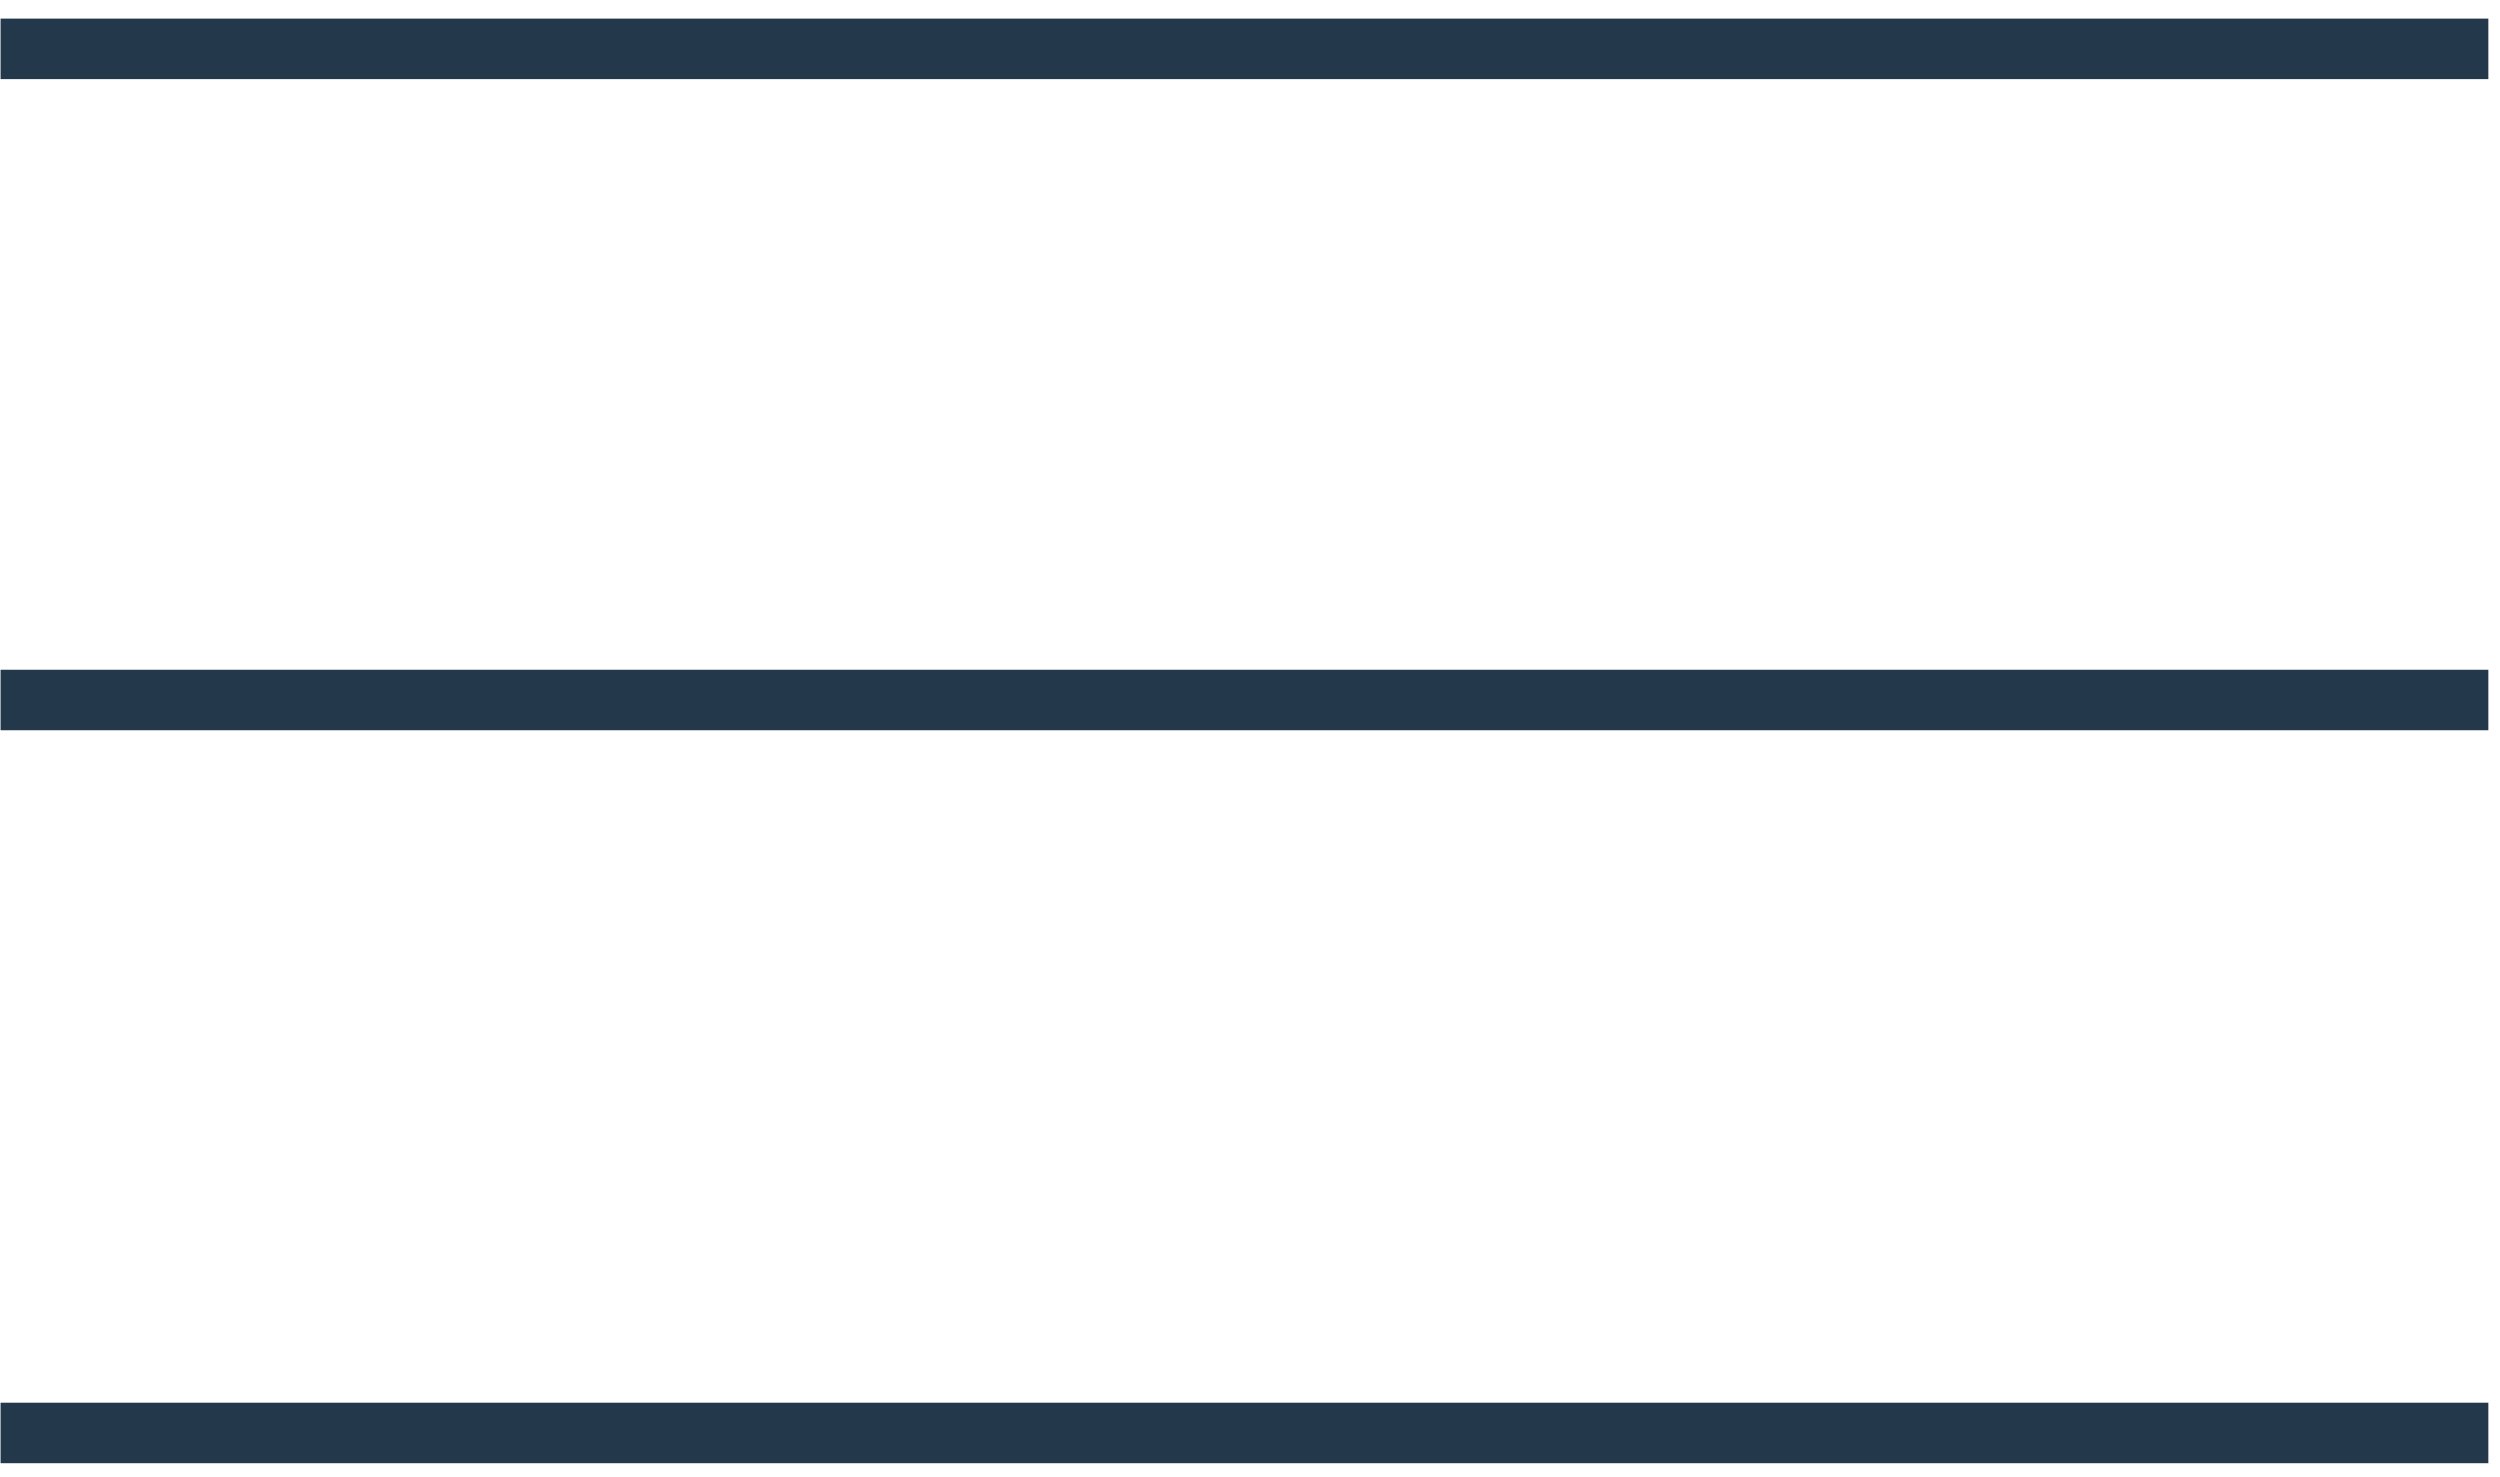
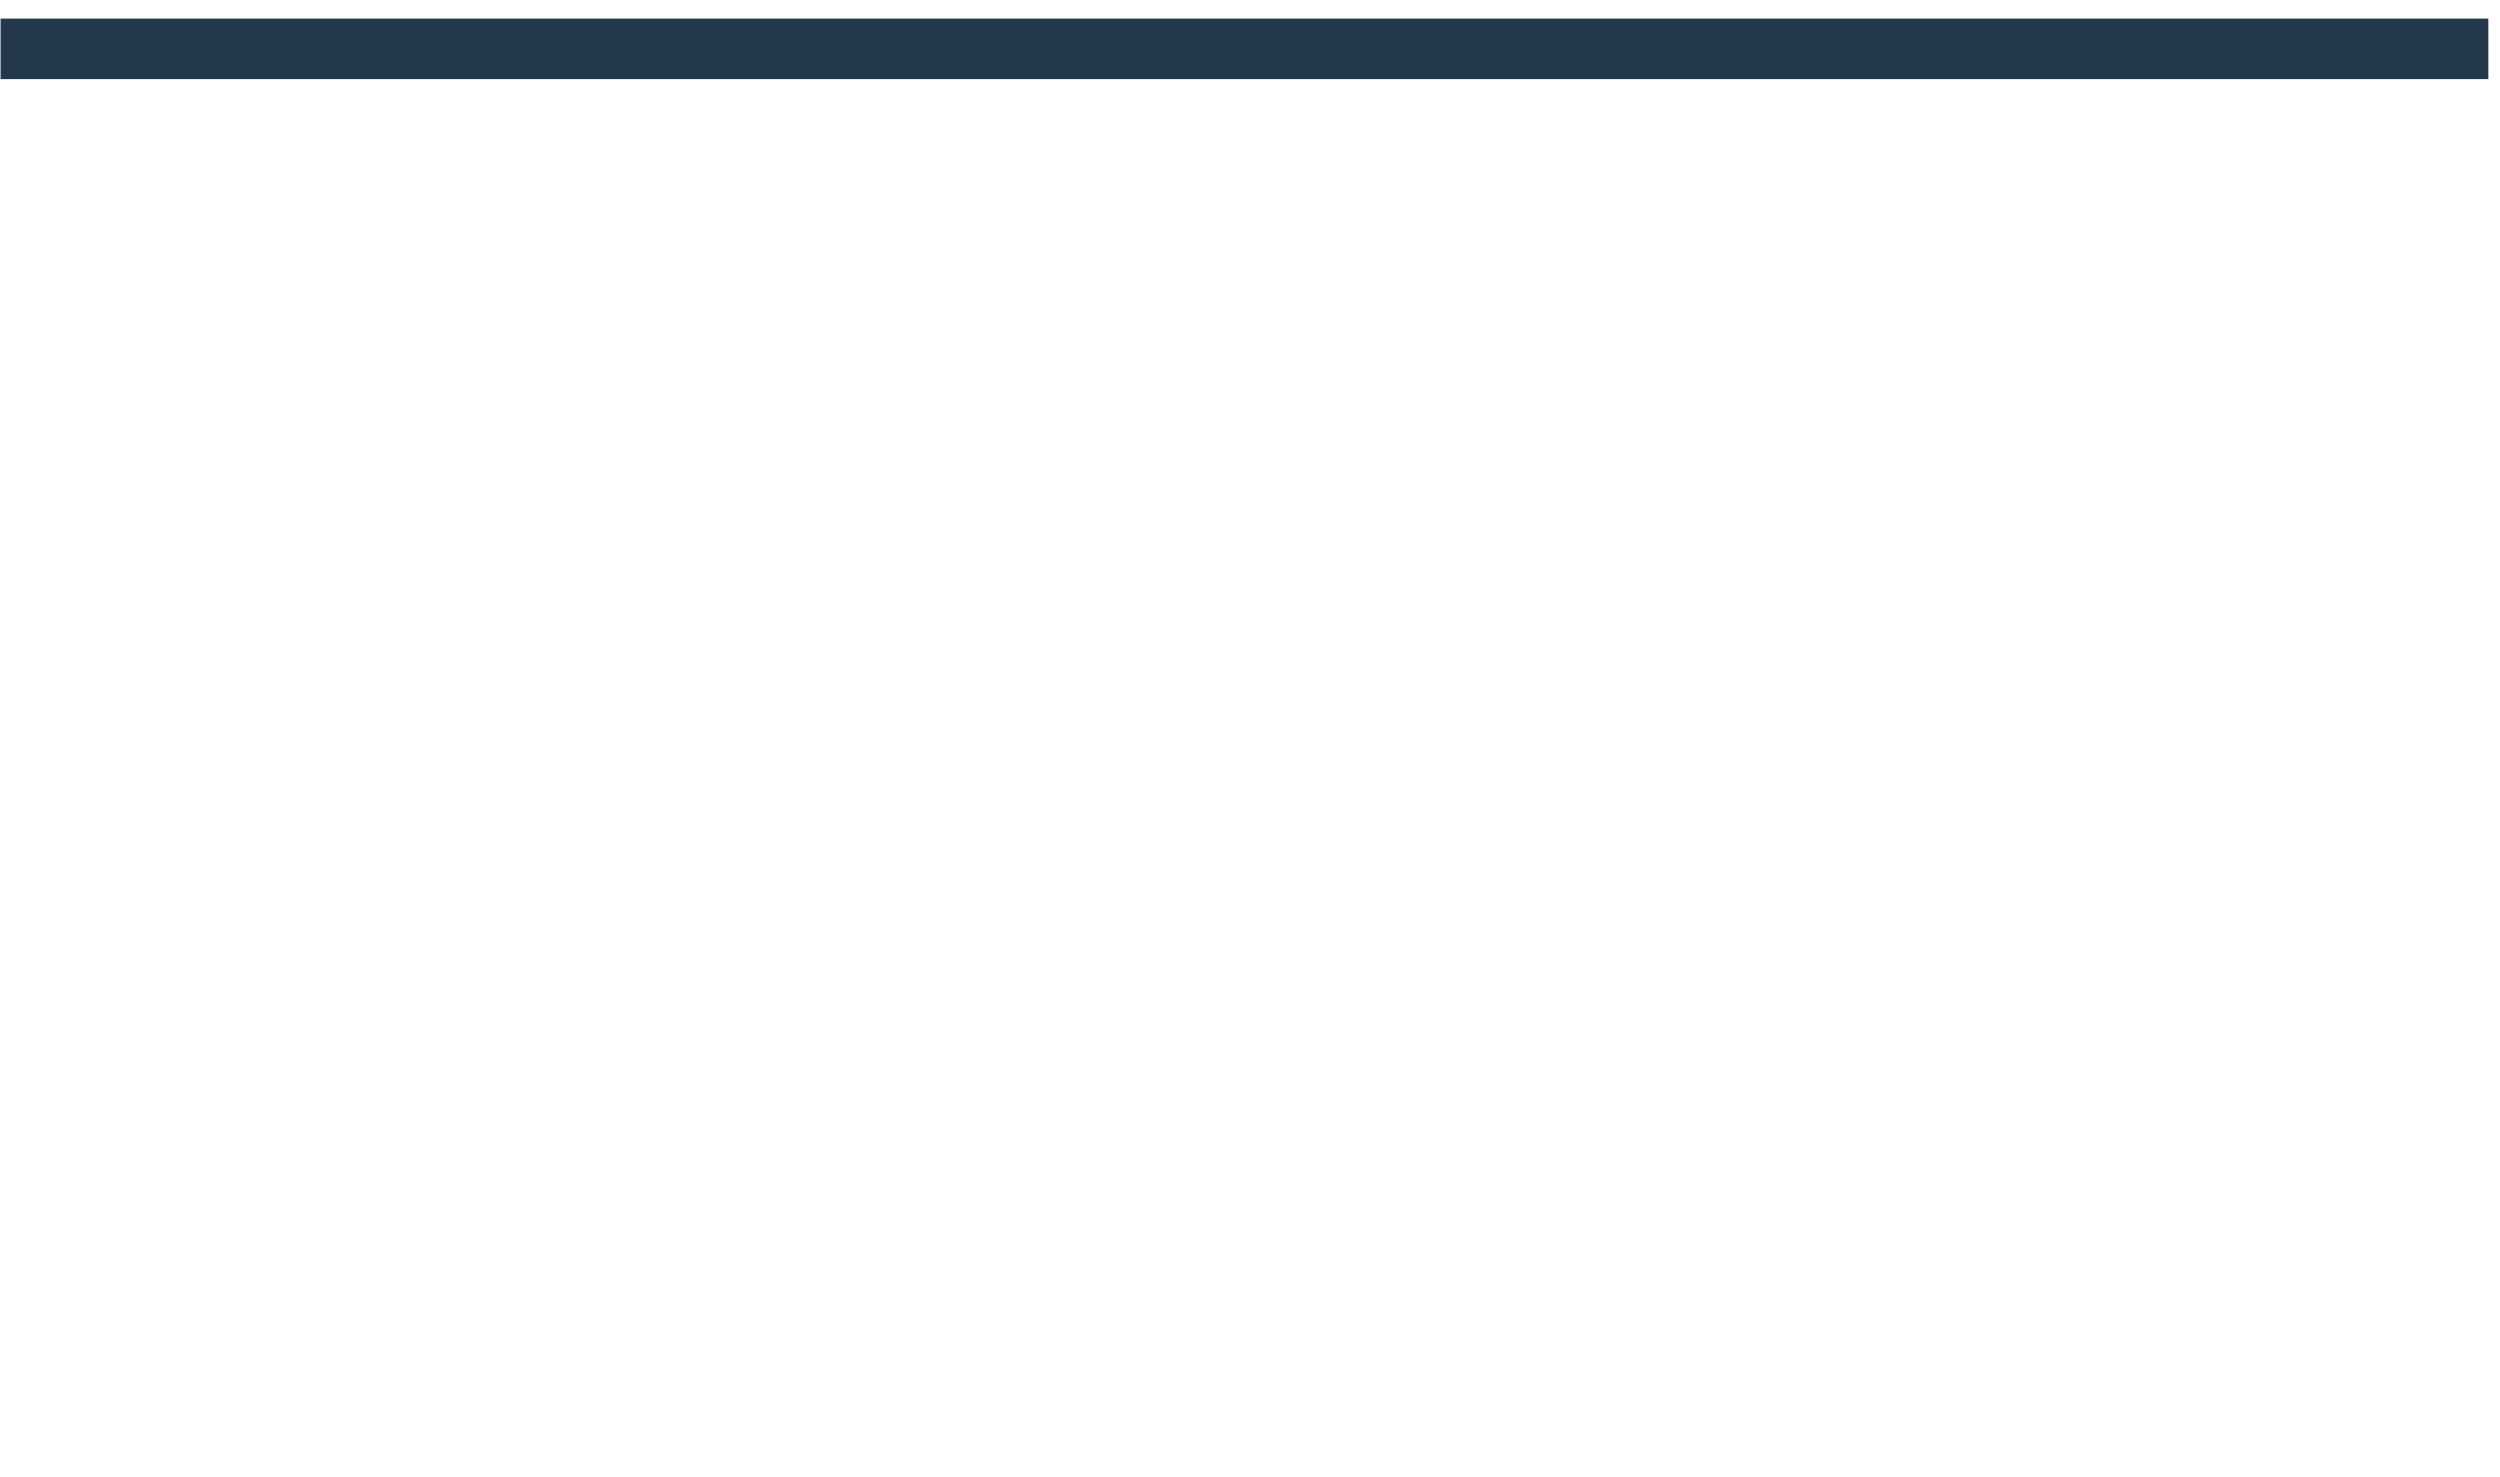
<svg xmlns="http://www.w3.org/2000/svg" width="88" height="52" viewBox="0 0 88 52" fill="none">
-   <path d="M0.02 24.64H87.59" stroke="#23384A" stroke-width="2.13" stroke-miterlimit="10" />
  <path d="M0.02 1.72H87.59" stroke="#23384A" stroke-width="2.13" stroke-miterlimit="10" />
-   <path d="M0.02 50.44H87.59" stroke="#23384A" stroke-width="2.13" stroke-miterlimit="10" />
</svg>